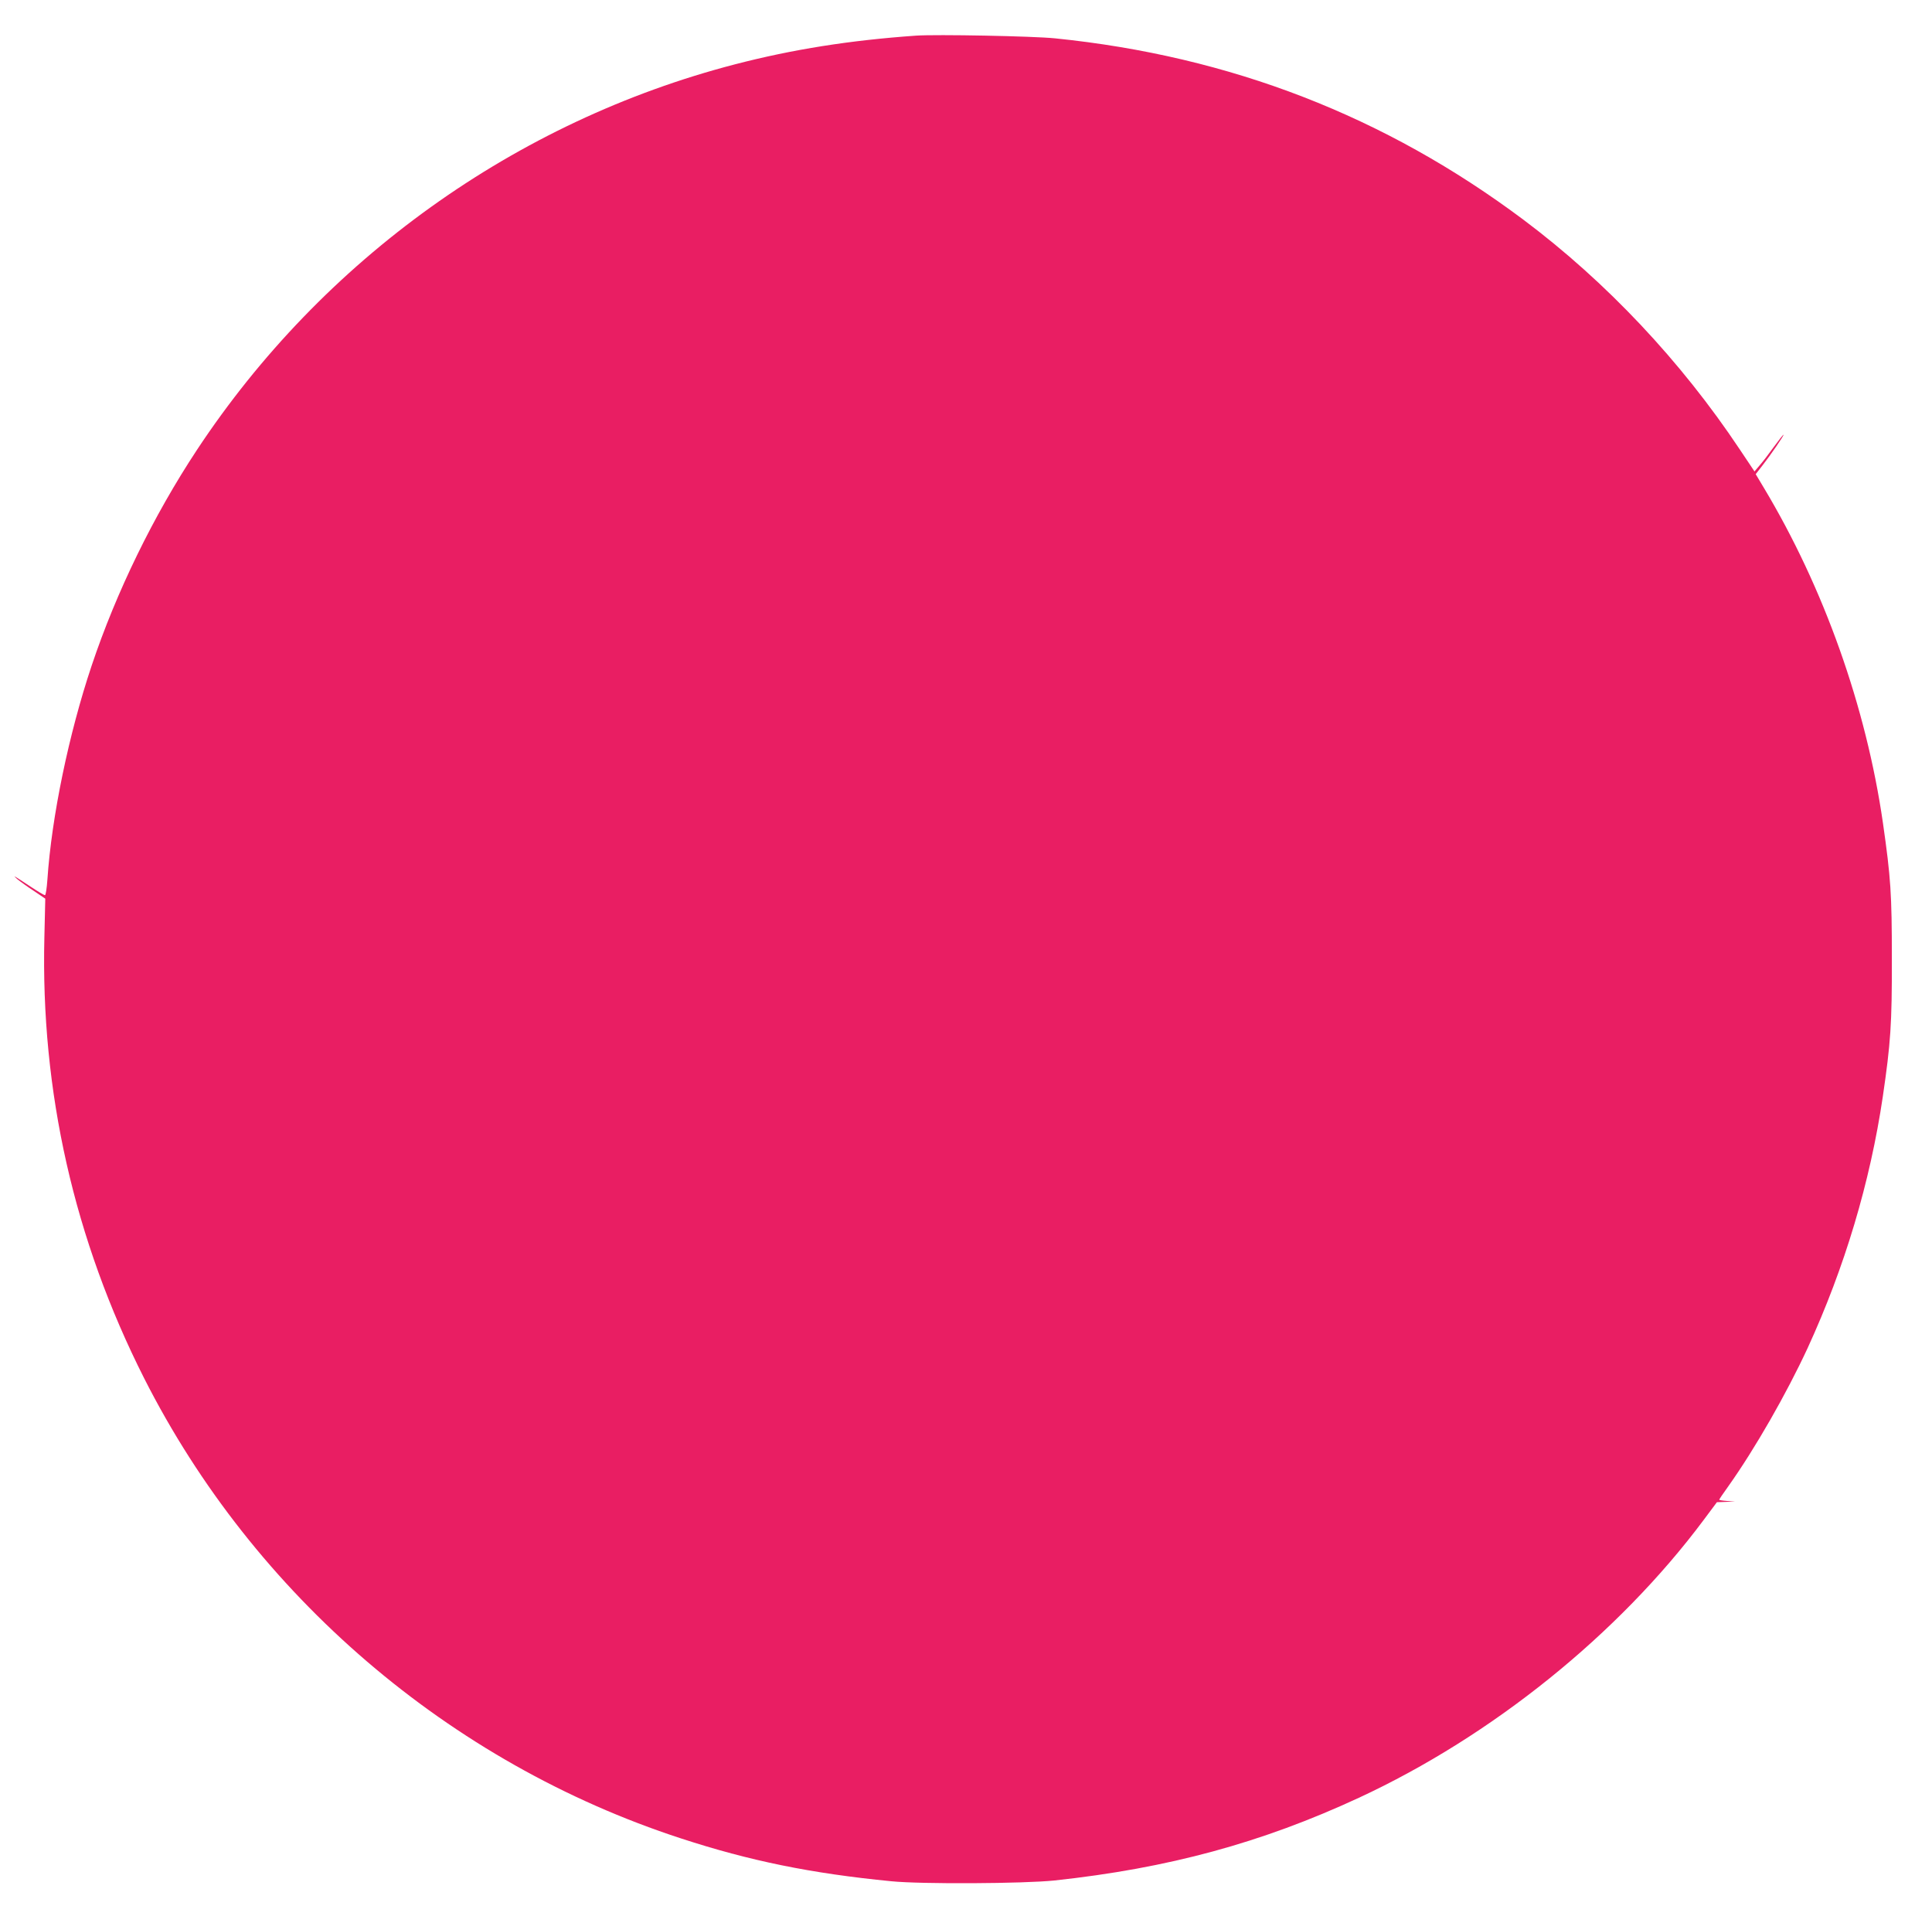
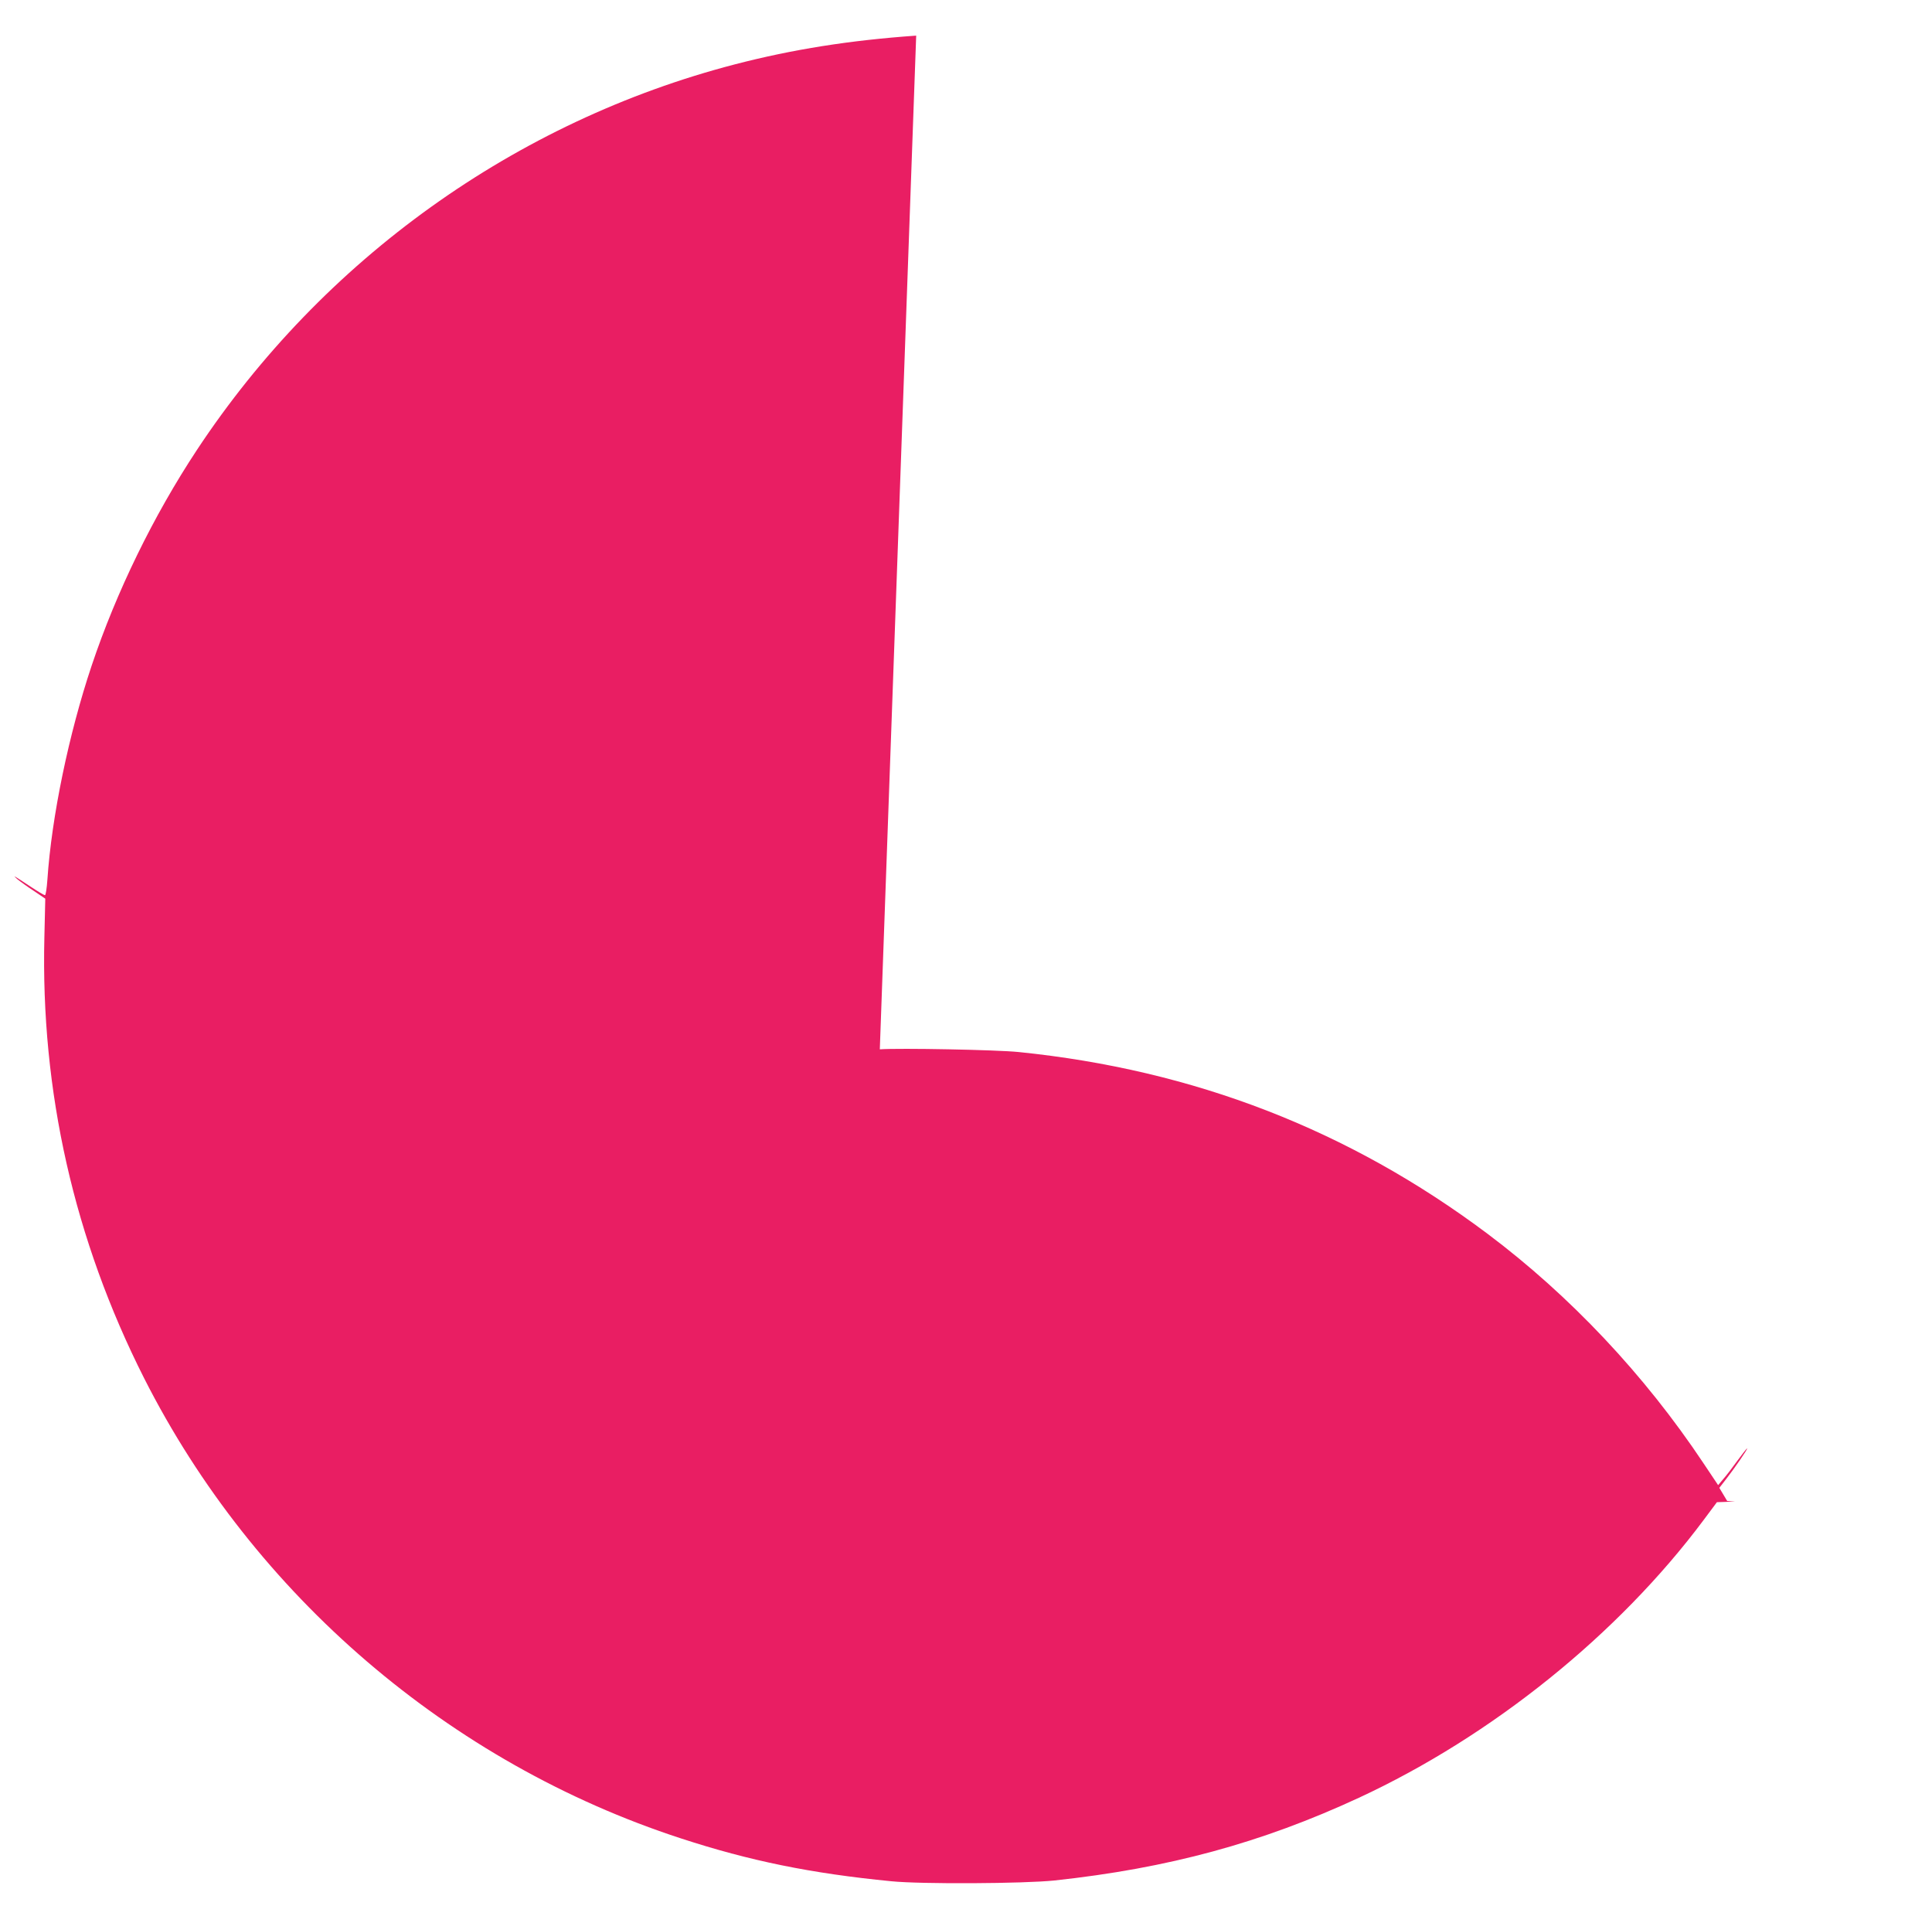
<svg xmlns="http://www.w3.org/2000/svg" version="1.0" width="1280pt" height="1274pt" viewBox="0 0 1280 1274" preserveAspectRatio="xMidYMid meet">
  <g transform="translate(0,1274) scale(0.1,-0.1)" fill="#e91e63" stroke="none">
-     <path d="M6070 12504 c-441 -31 -818 -91 -1200 -190 -1453 -377 -2732 -1293 -3565 -2554 -288 -436 -534 -940 -698 -1430 -151 -451 -265 -1000 -293 -1417 -4 -57 -11 -103 -16 -103 -6 0 -49 26 -96 57 -110 73 -124 81 -87 49 17 -14 65 -49 108 -77 l77 -52 -6 -256 c-25 -1020 197 -2003 661 -2921 728 -1438 2022 -2548 3556 -3048 456 -149 862 -232 1394 -284 199 -20 877 -16 1080 5 754 81 1373 249 2018 548 882 409 1719 1083 2284 1840 l88 118 60 2 60 3 -52 3 c-29 2 -53 6 -53 8 0 3 27 43 61 90 178 251 385 613 525 915 245 533 414 1098 498 1665 52 355 61 481 60 915 0 430 -7 534 -59 898 -111 769 -391 1558 -791 2224 l-52 87 45 58 c54 69 146 203 139 203 -3 0 -32 -37 -65 -82 -33 -46 -75 -101 -94 -122 l-33 -39 -99 148 c-388 582 -882 1107 -1430 1518 -917 687 -1943 1085 -3105 1203 -147 15 -786 27 -920 18z" />
+     <path d="M6070 12504 c-441 -31 -818 -91 -1200 -190 -1453 -377 -2732 -1293 -3565 -2554 -288 -436 -534 -940 -698 -1430 -151 -451 -265 -1000 -293 -1417 -4 -57 -11 -103 -16 -103 -6 0 -49 26 -96 57 -110 73 -124 81 -87 49 17 -14 65 -49 108 -77 l77 -52 -6 -256 c-25 -1020 197 -2003 661 -2921 728 -1438 2022 -2548 3556 -3048 456 -149 862 -232 1394 -284 199 -20 877 -16 1080 5 754 81 1373 249 2018 548 882 409 1719 1083 2284 1840 l88 118 60 2 60 3 -52 3 l-52 87 45 58 c54 69 146 203 139 203 -3 0 -32 -37 -65 -82 -33 -46 -75 -101 -94 -122 l-33 -39 -99 148 c-388 582 -882 1107 -1430 1518 -917 687 -1943 1085 -3105 1203 -147 15 -786 27 -920 18z" />
  </g>
</svg>